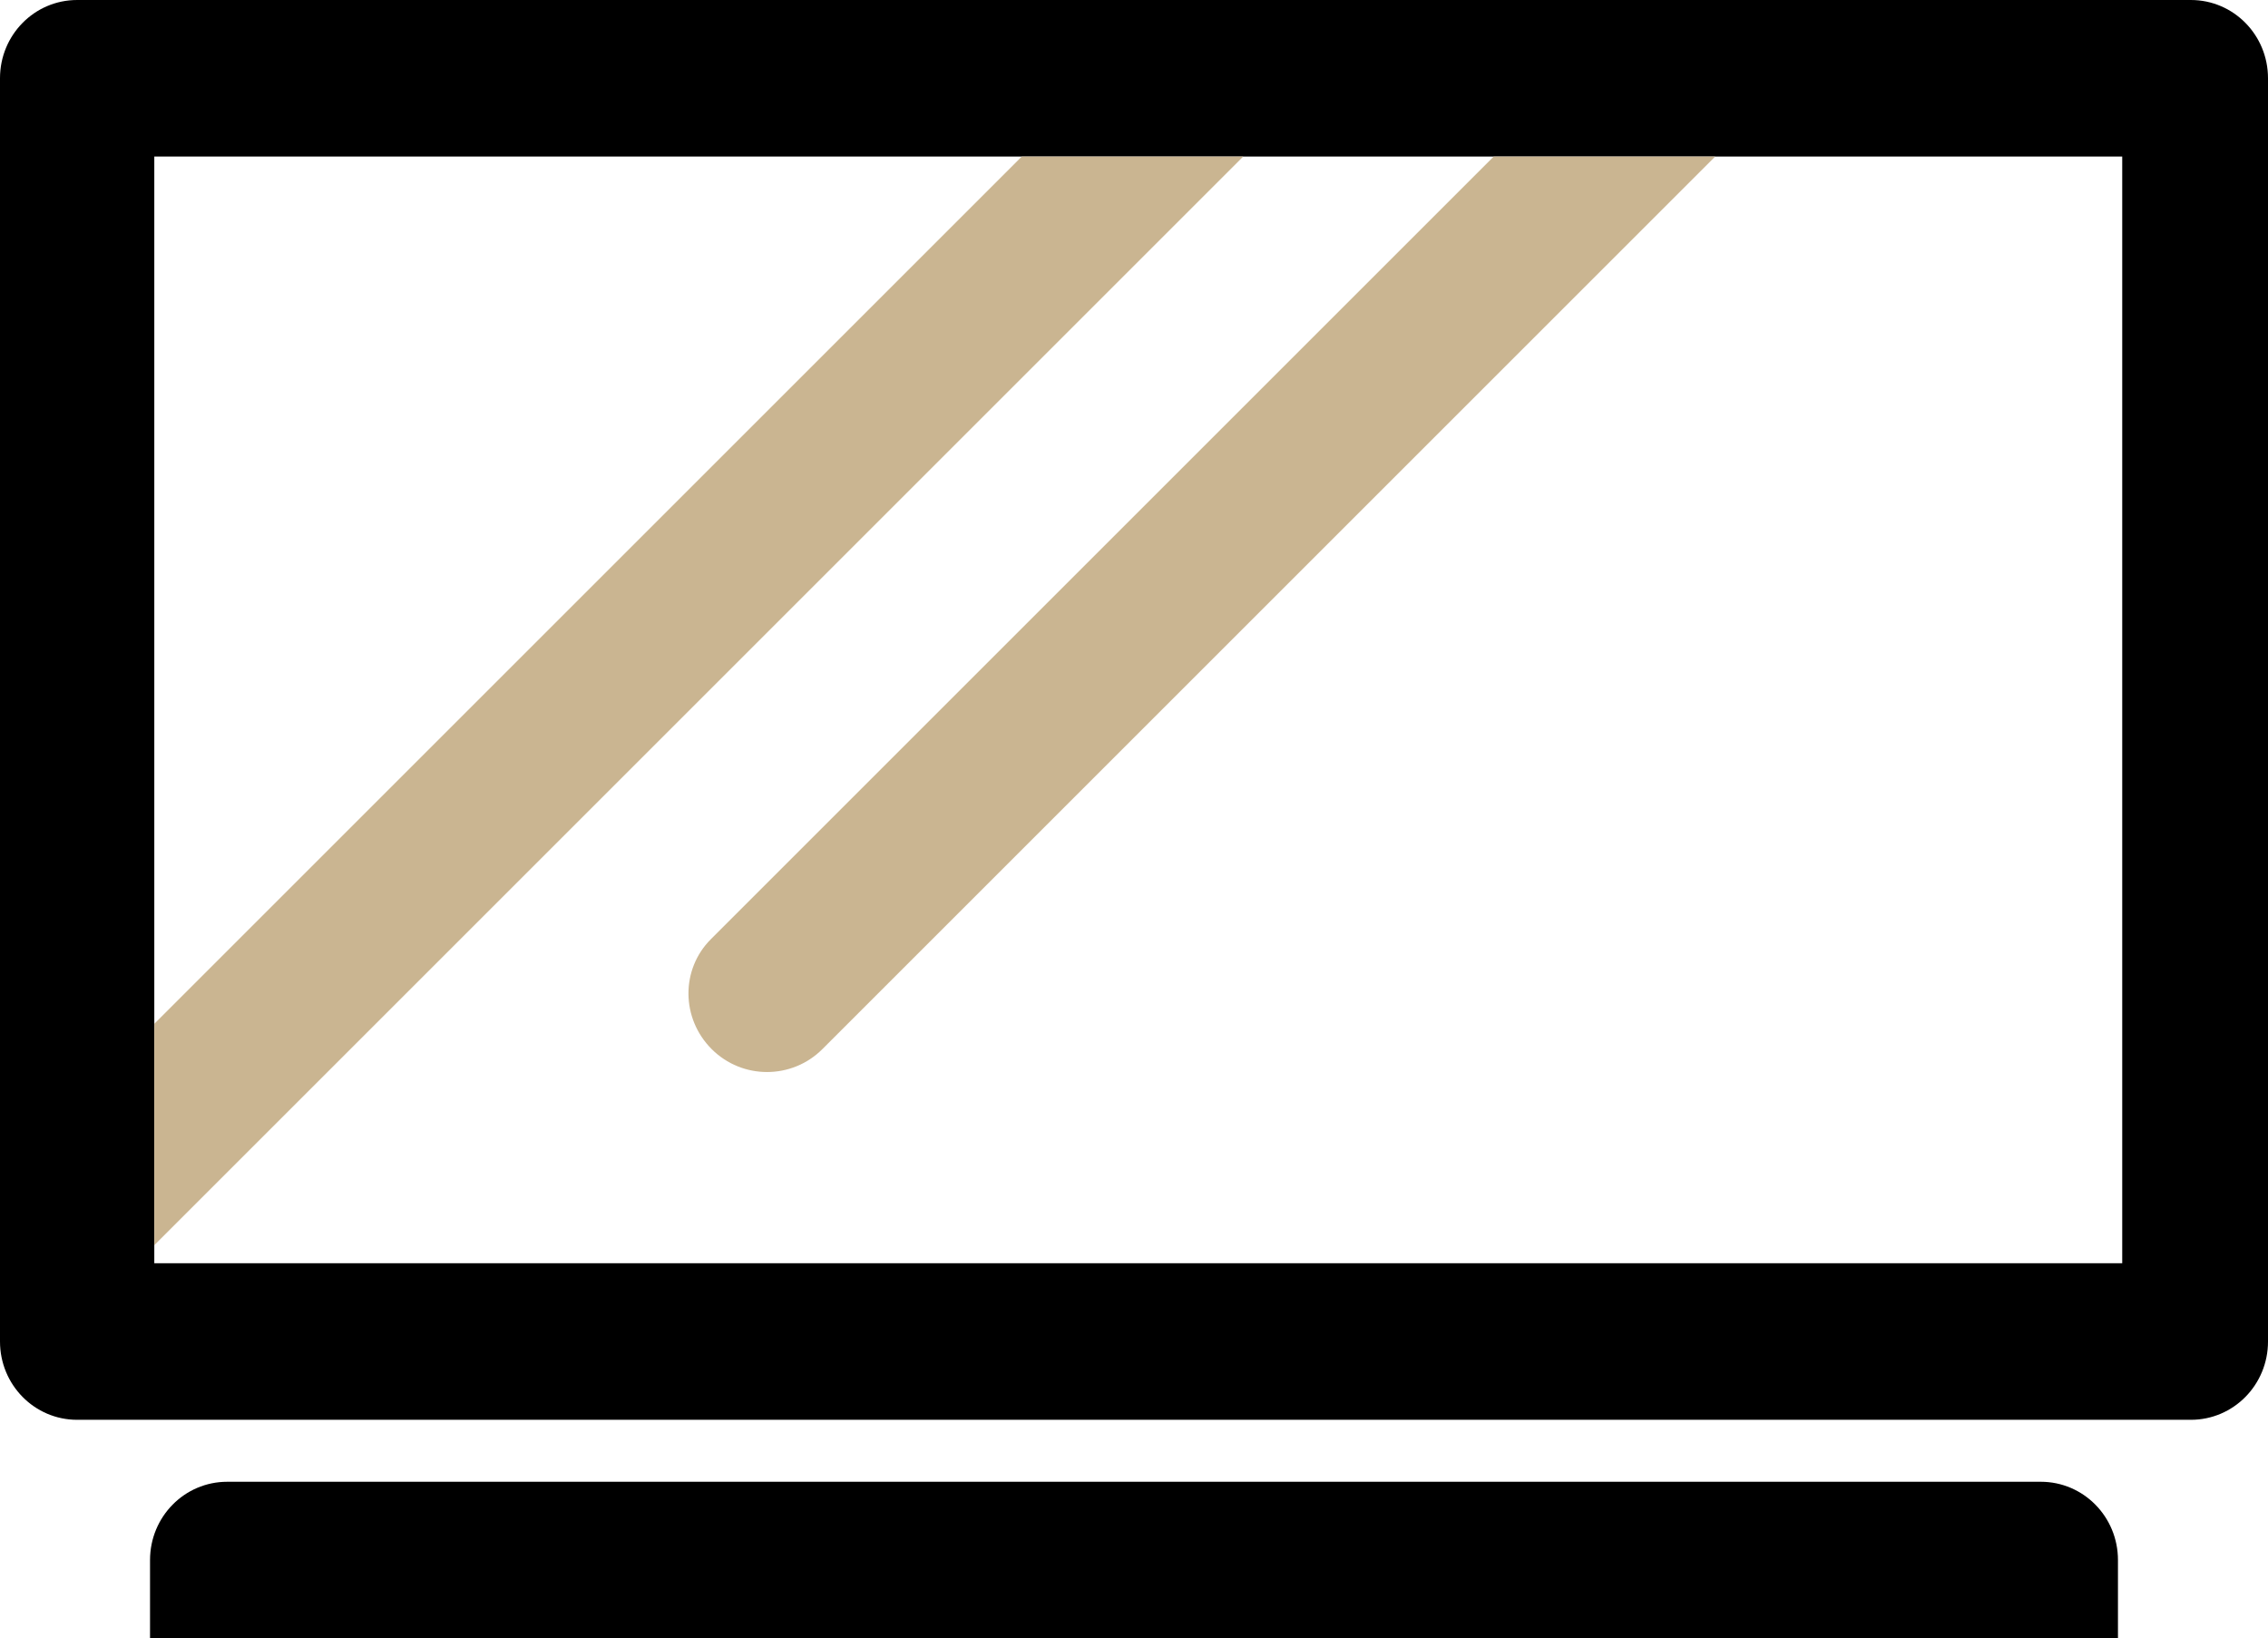
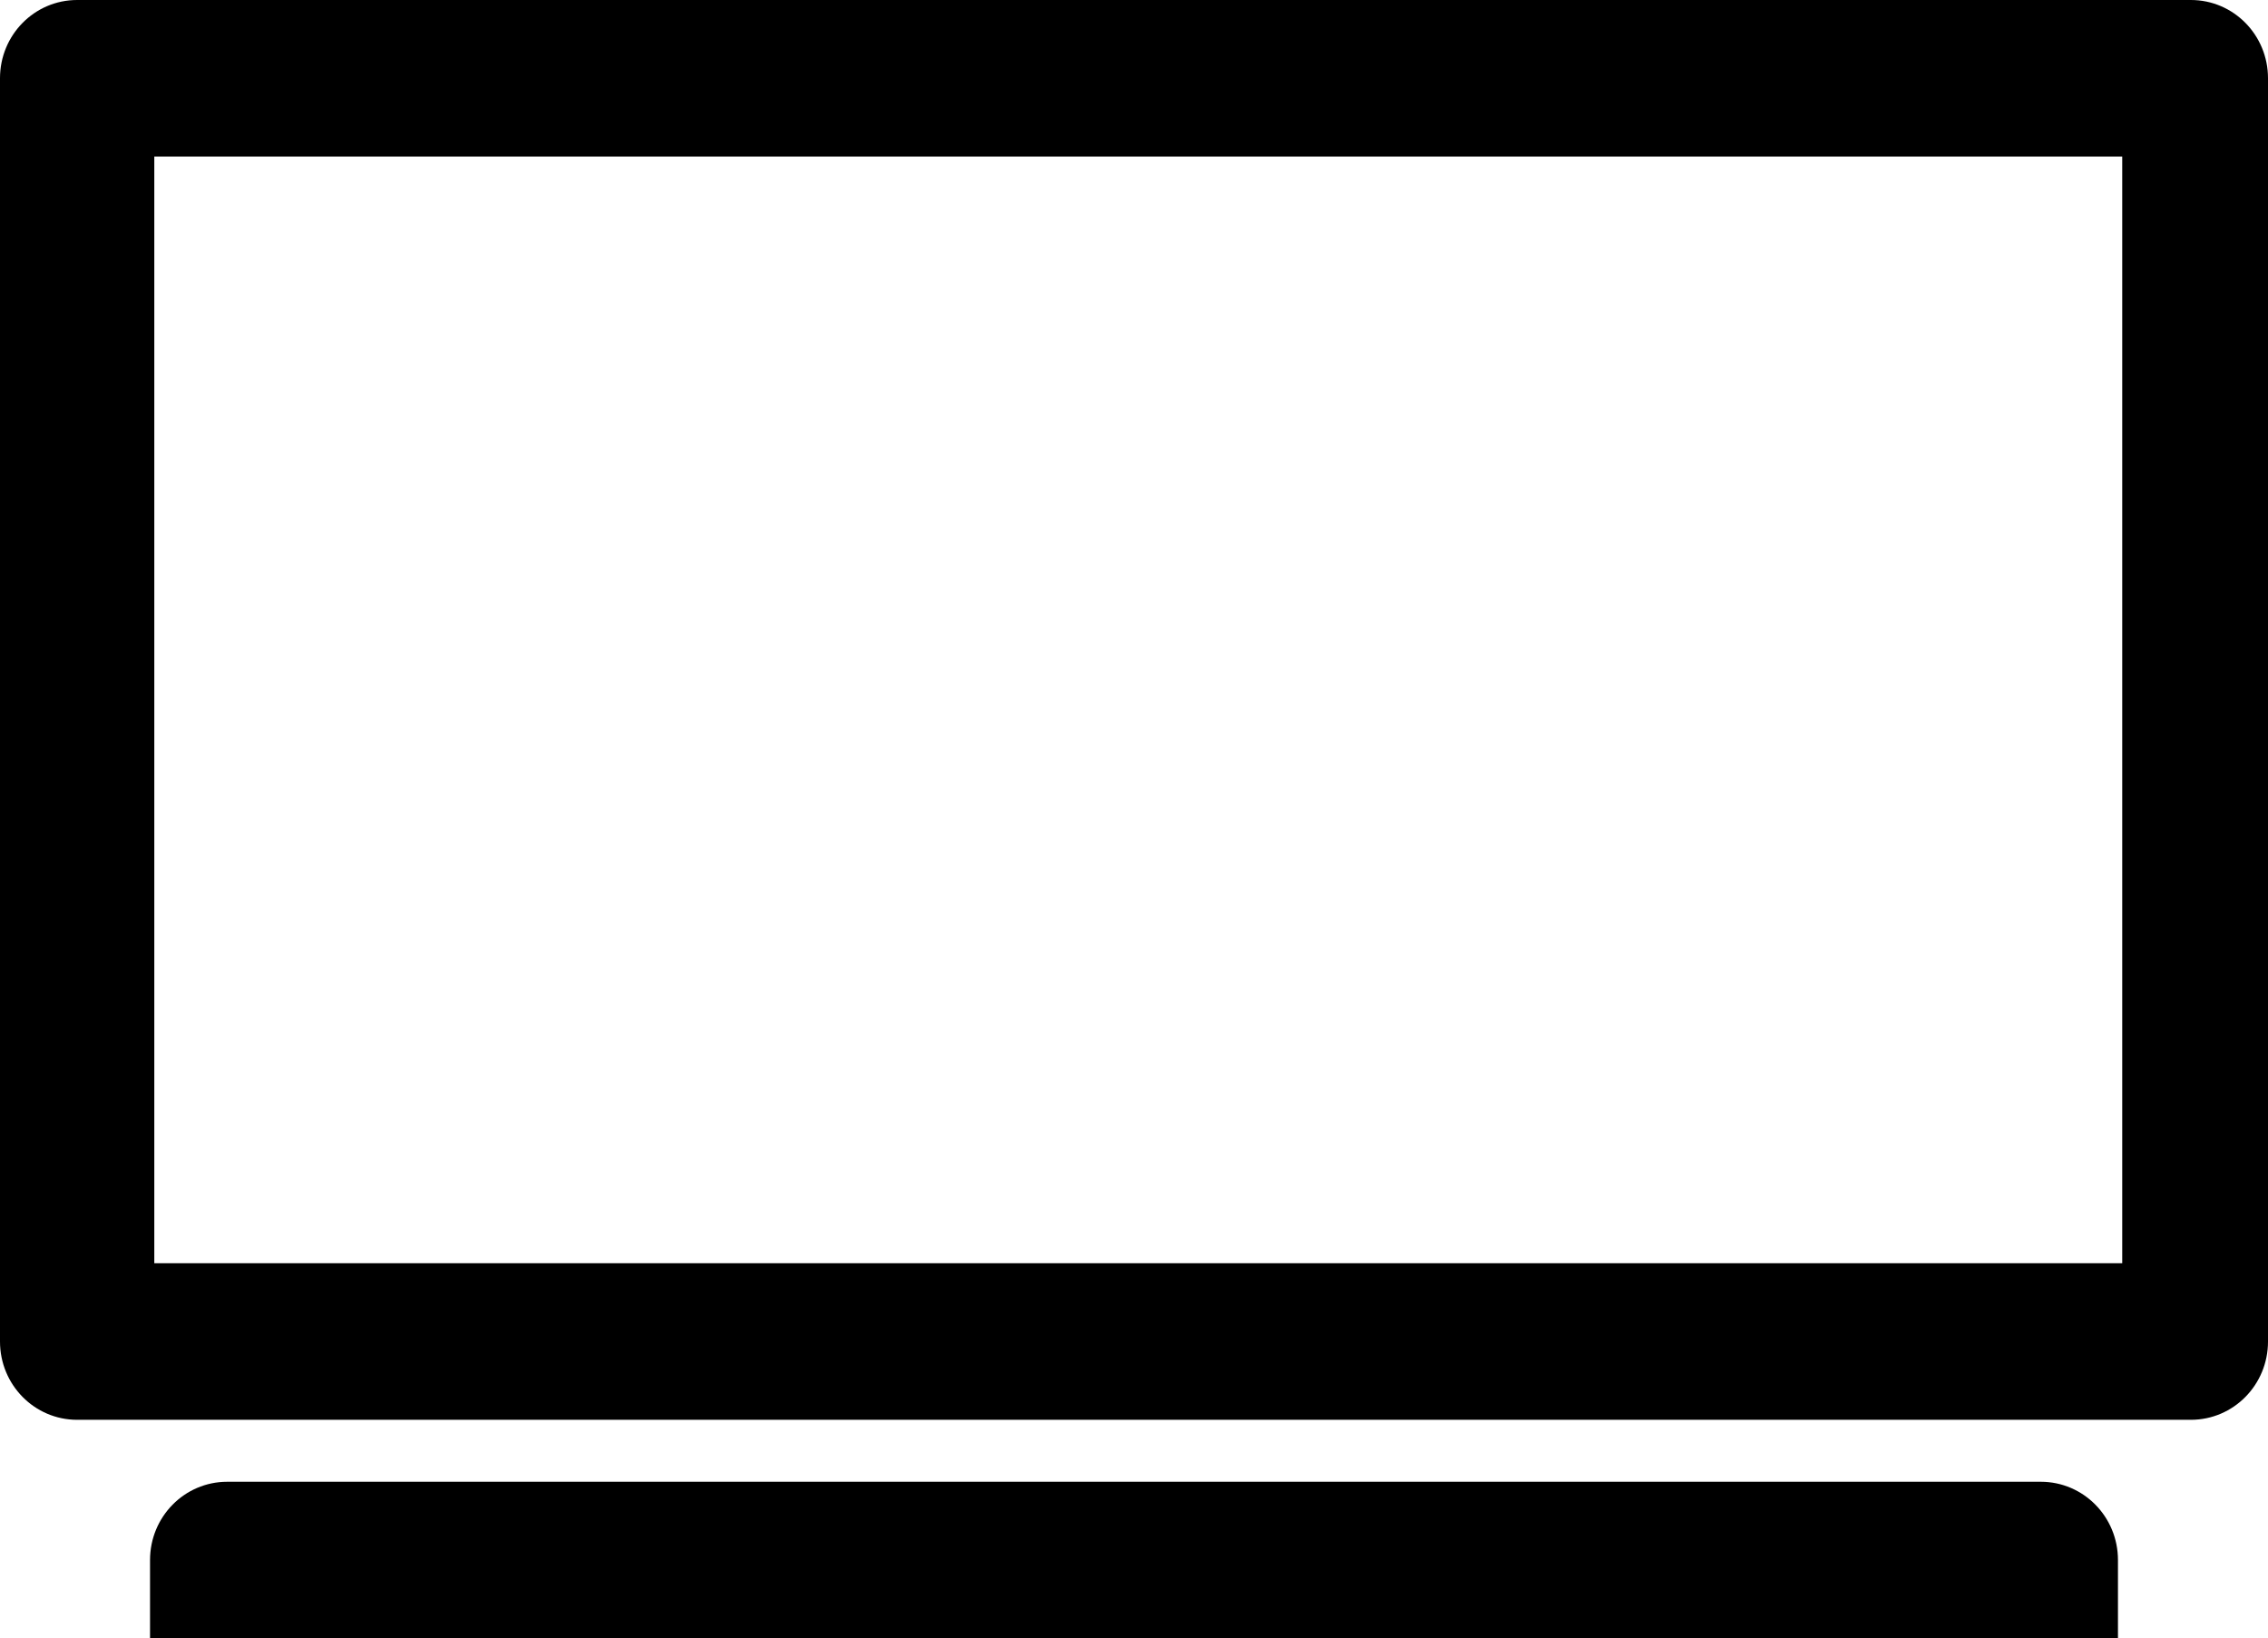
<svg xmlns="http://www.w3.org/2000/svg" id="Warstwa_1" viewBox="0 0 622.34 449.667">
-   <path d="M601.17,0H21.17C9.45,0,0,9.61,0,21.48v346.72c0,11.88,9.45,21.49,21.17,21.49h580c11.72,0,21.17-9.61,21.17-21.49V21.48c0-11.87-9.45-21.48-21.17-21.48ZM582.34,346.72H42.34V42.97h540v303.75Z" />
+   <path d="M601.17,0H21.17C9.45,0,0,9.61,0,21.48v346.72c0,11.88,9.45,21.49,21.17,21.49h580c11.72,0,21.17-9.61,21.17-21.49V21.48c0-11.87-9.45-21.48-21.17-21.48M582.34,346.72H42.34V42.97h540v303.75Z" />
  <path d="M83.513,449.667h497.656v-21.484c0-11.875-9.453-21.484-21.172-21.484H62.341c-11.719,0-21.172,9.609-21.172,21.484v21.484h42.344Z" />
-   <path d="M409.875,42.967l-214.814,214.814c-8.286,8.286-8.176,21.766.221,30.163h0c8.39,8.39,21.994,8.39,30.384,0l14.75-14.75L470.641,42.967h-60.767Z" fill="#cab591" />
-   <polygon points="280.374 42.967 42.341 281 42.341 341.767 341.141 42.967 280.374 42.967" fill="#cab591" />
</svg>